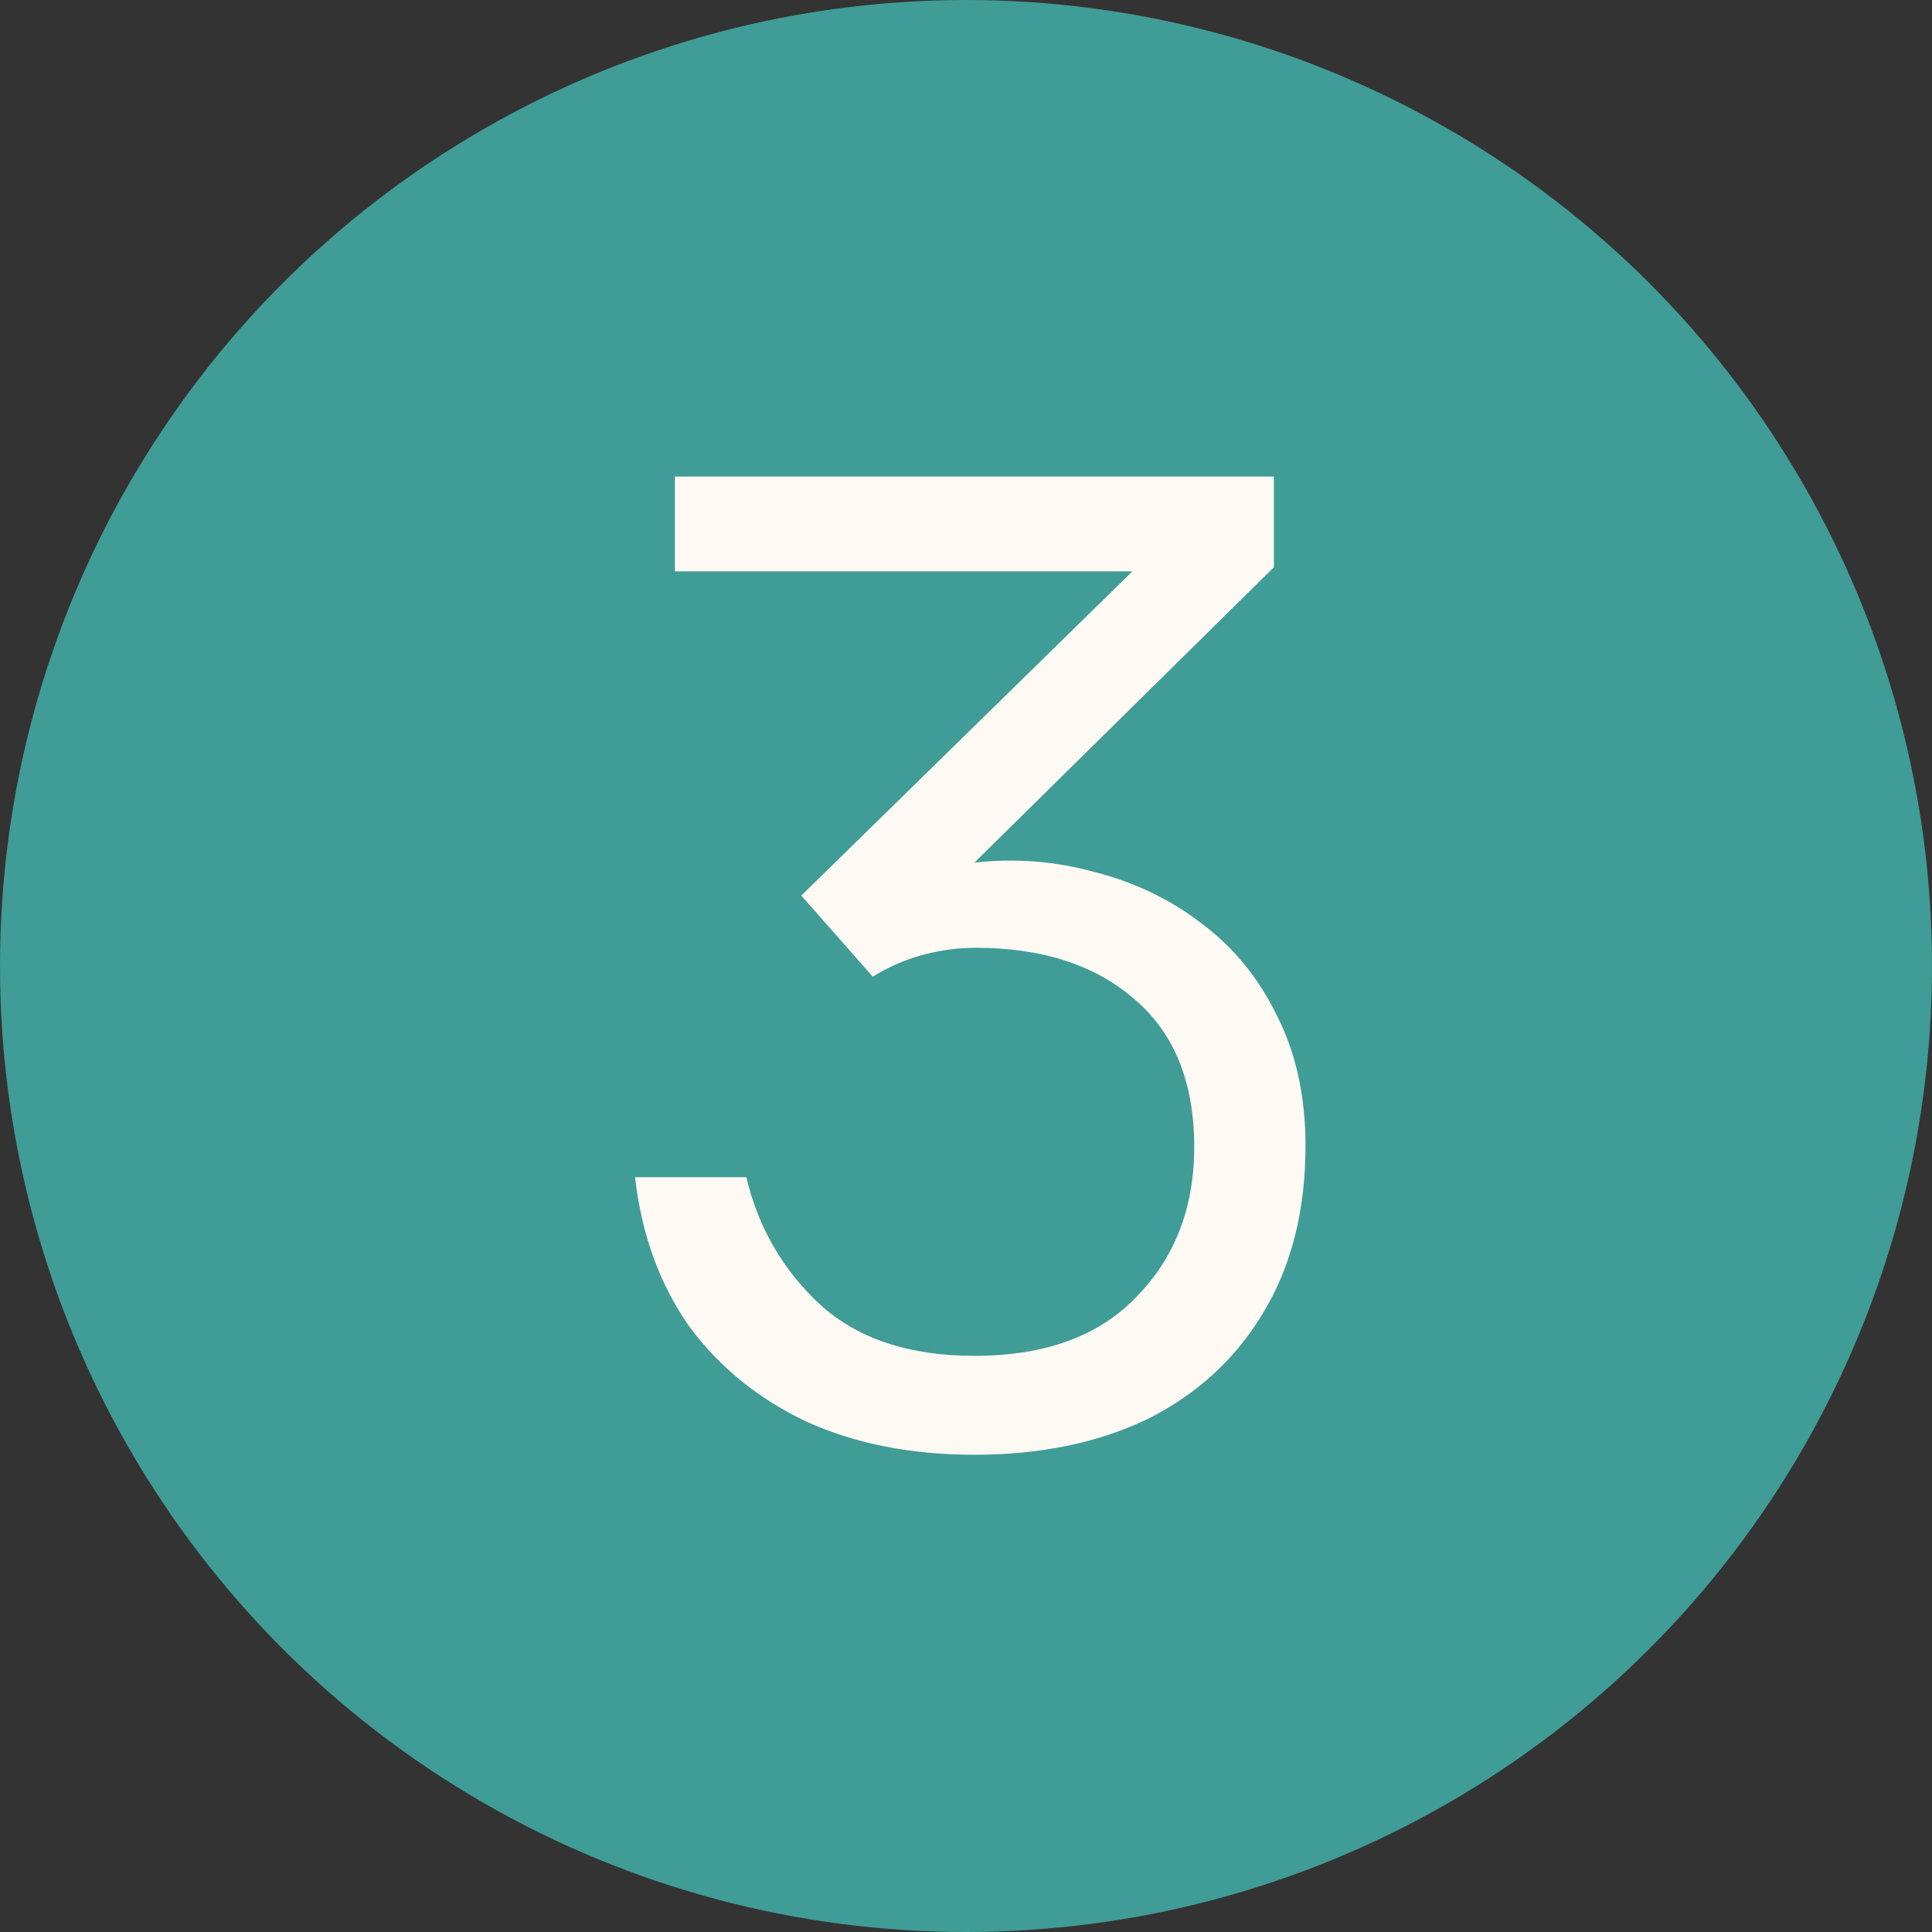
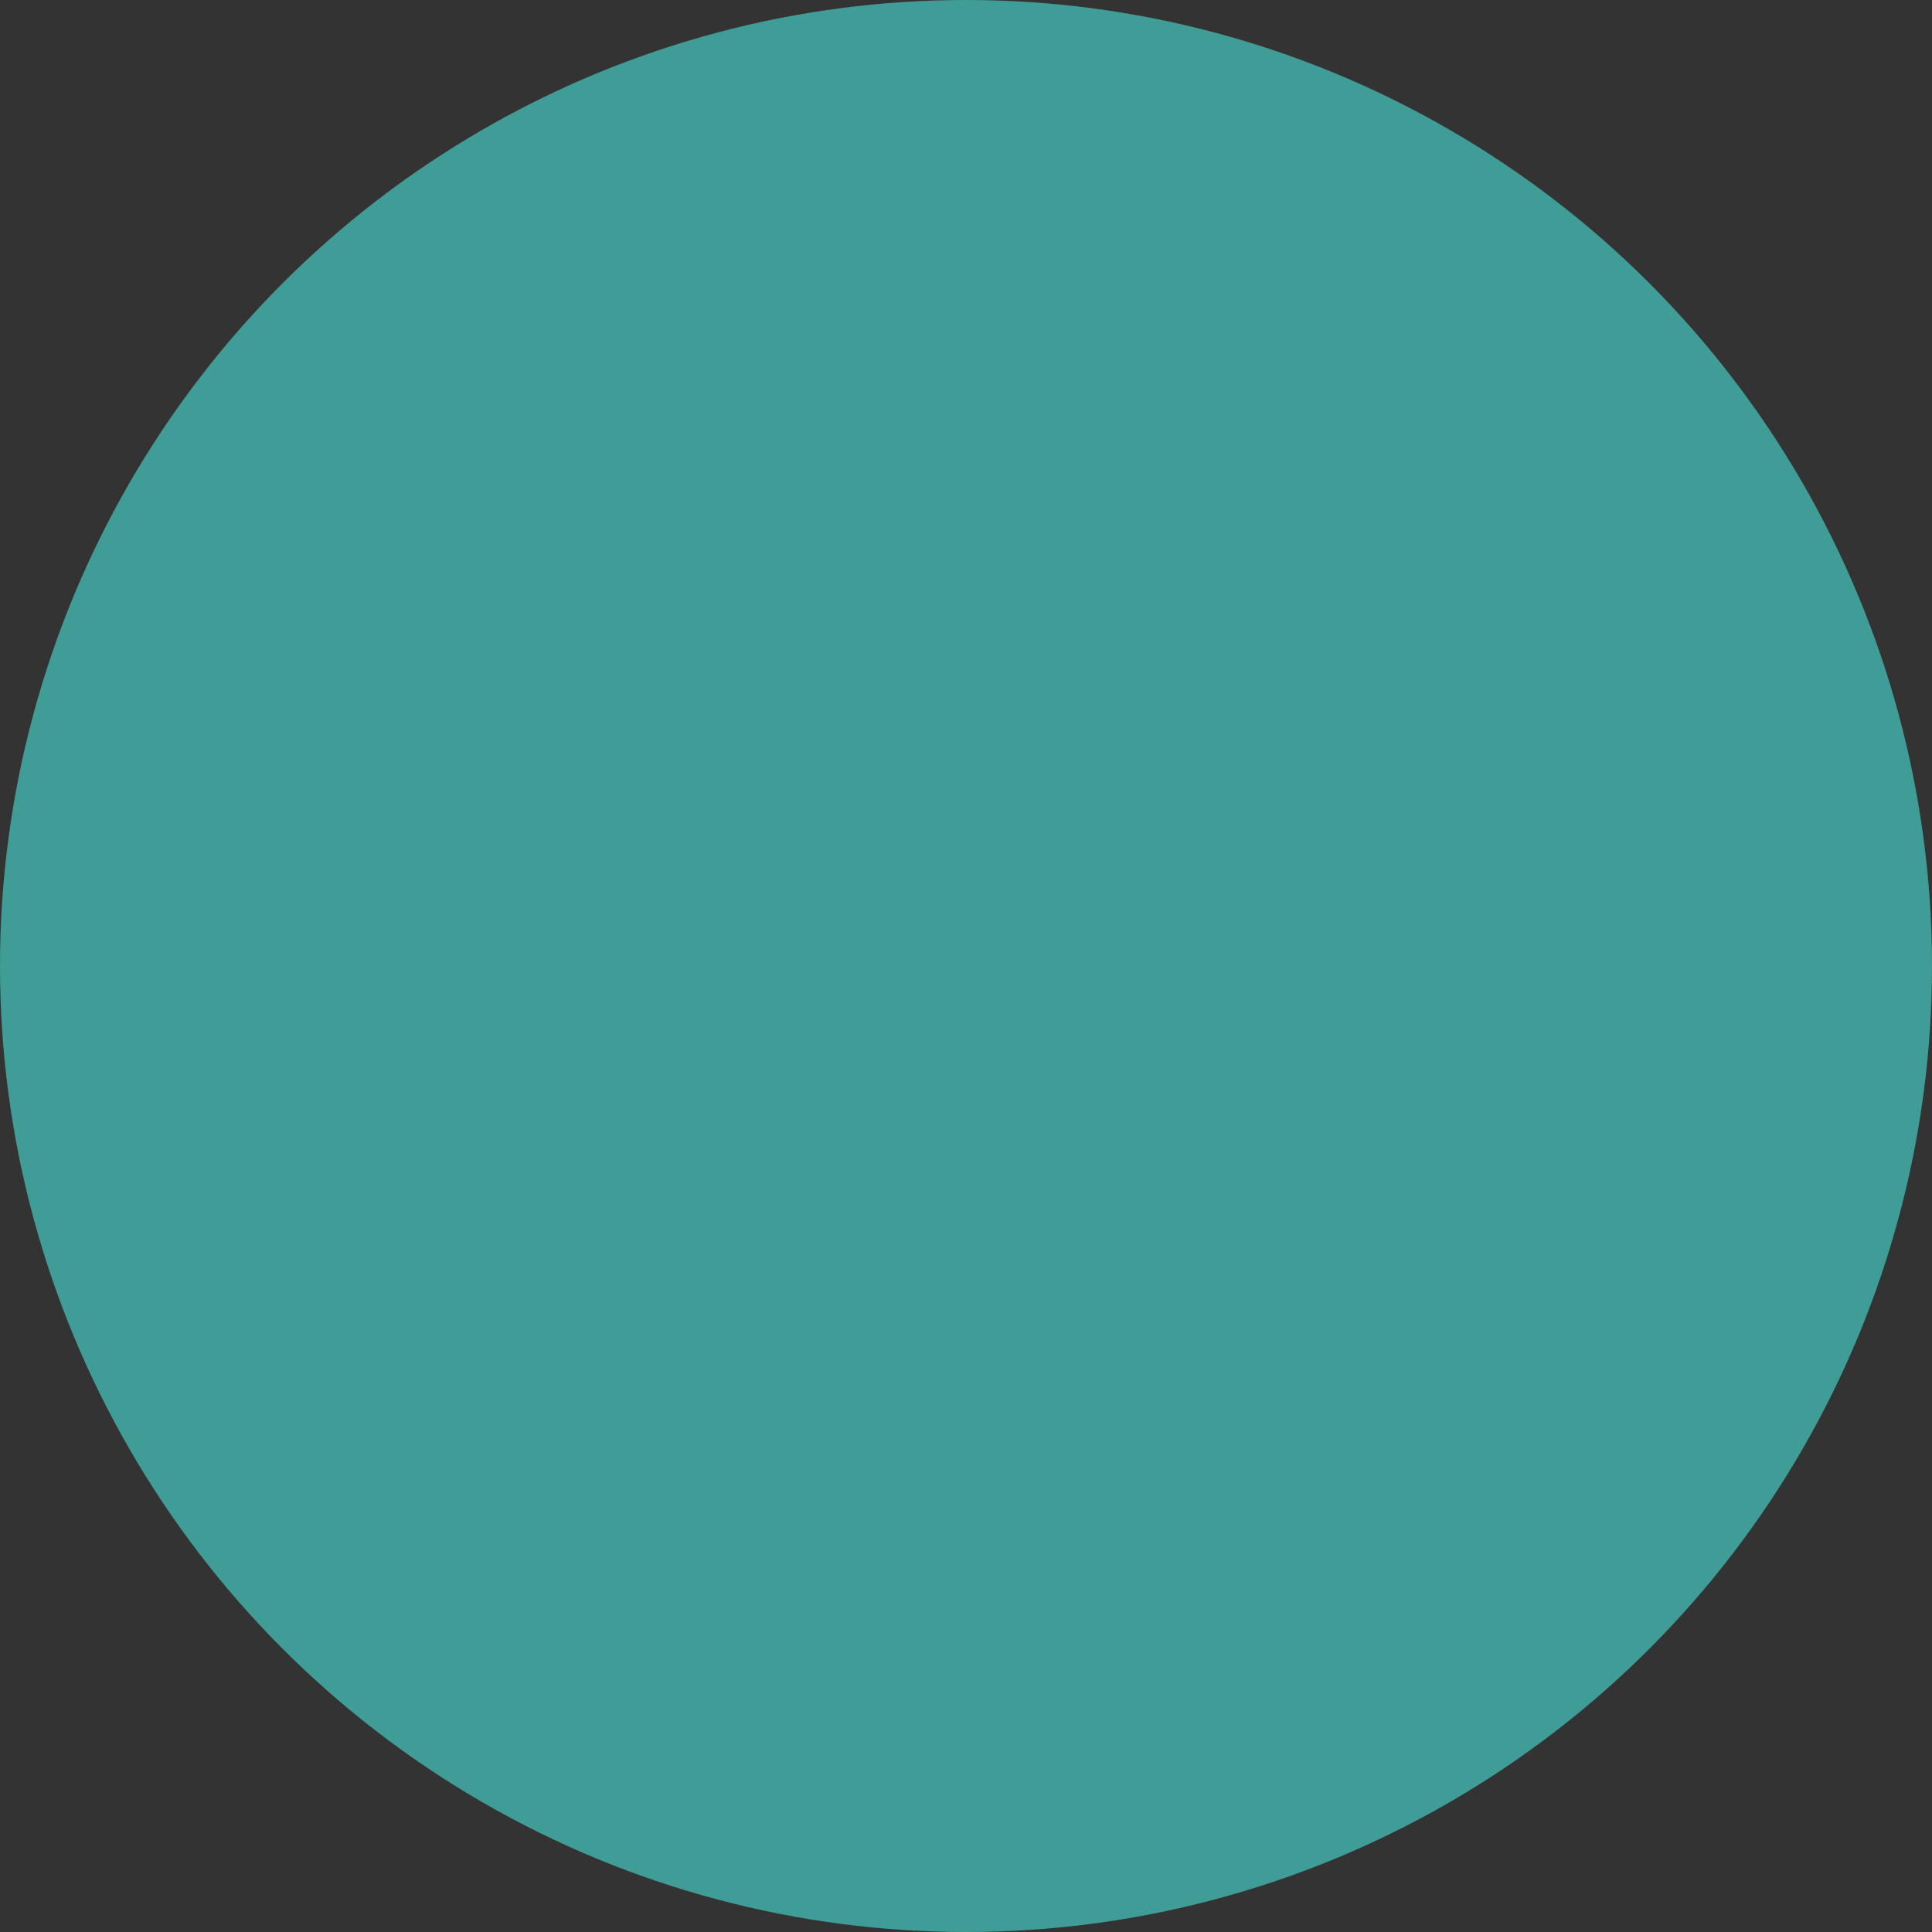
<svg xmlns="http://www.w3.org/2000/svg" width="180" height="180" viewBox="0 0 180 180" fill="none">
  <rect x="0" y="0" width="180" height="180" fill="#333333" stroke="none" />
  <circle cx="90" cy="90" r="90" fill="#409C96" />
-   <path d="M90.784 135.536C84.896 135.536 79.691 134.512 75.168 132.464C70.645 130.331 66.976 127.344 64.16 123.504C61.429 119.579 59.765 114.971 59.168 109.68H69.536C70.645 114.373 72.949 118.341 76.448 121.584C79.947 124.741 84.725 126.32 90.784 126.32C97.355 126.32 102.389 124.485 105.888 120.816C109.472 117.147 111.264 112.496 111.264 106.864C111.264 100.805 109.387 96.197 105.632 93.04C101.963 89.883 97.056 88.304 90.912 88.304C89.291 88.304 87.669 88.517 86.048 88.944C84.427 89.371 82.848 90.053 81.312 90.992L74.656 83.44L105.504 53.232H62.88V44.4H118.688V52.848L90.784 80.368C94.624 79.941 98.379 80.24 102.048 81.264C105.717 82.203 109.003 83.781 111.904 86C114.891 88.219 117.237 91.077 118.944 94.576C120.736 98.075 121.632 102.128 121.632 106.736C121.632 112.795 120.309 118 117.664 122.352C115.104 126.619 111.52 129.904 106.912 132.208C102.304 134.427 96.928 135.536 90.784 135.536Z" fill="#FEF9F3" />
</svg>